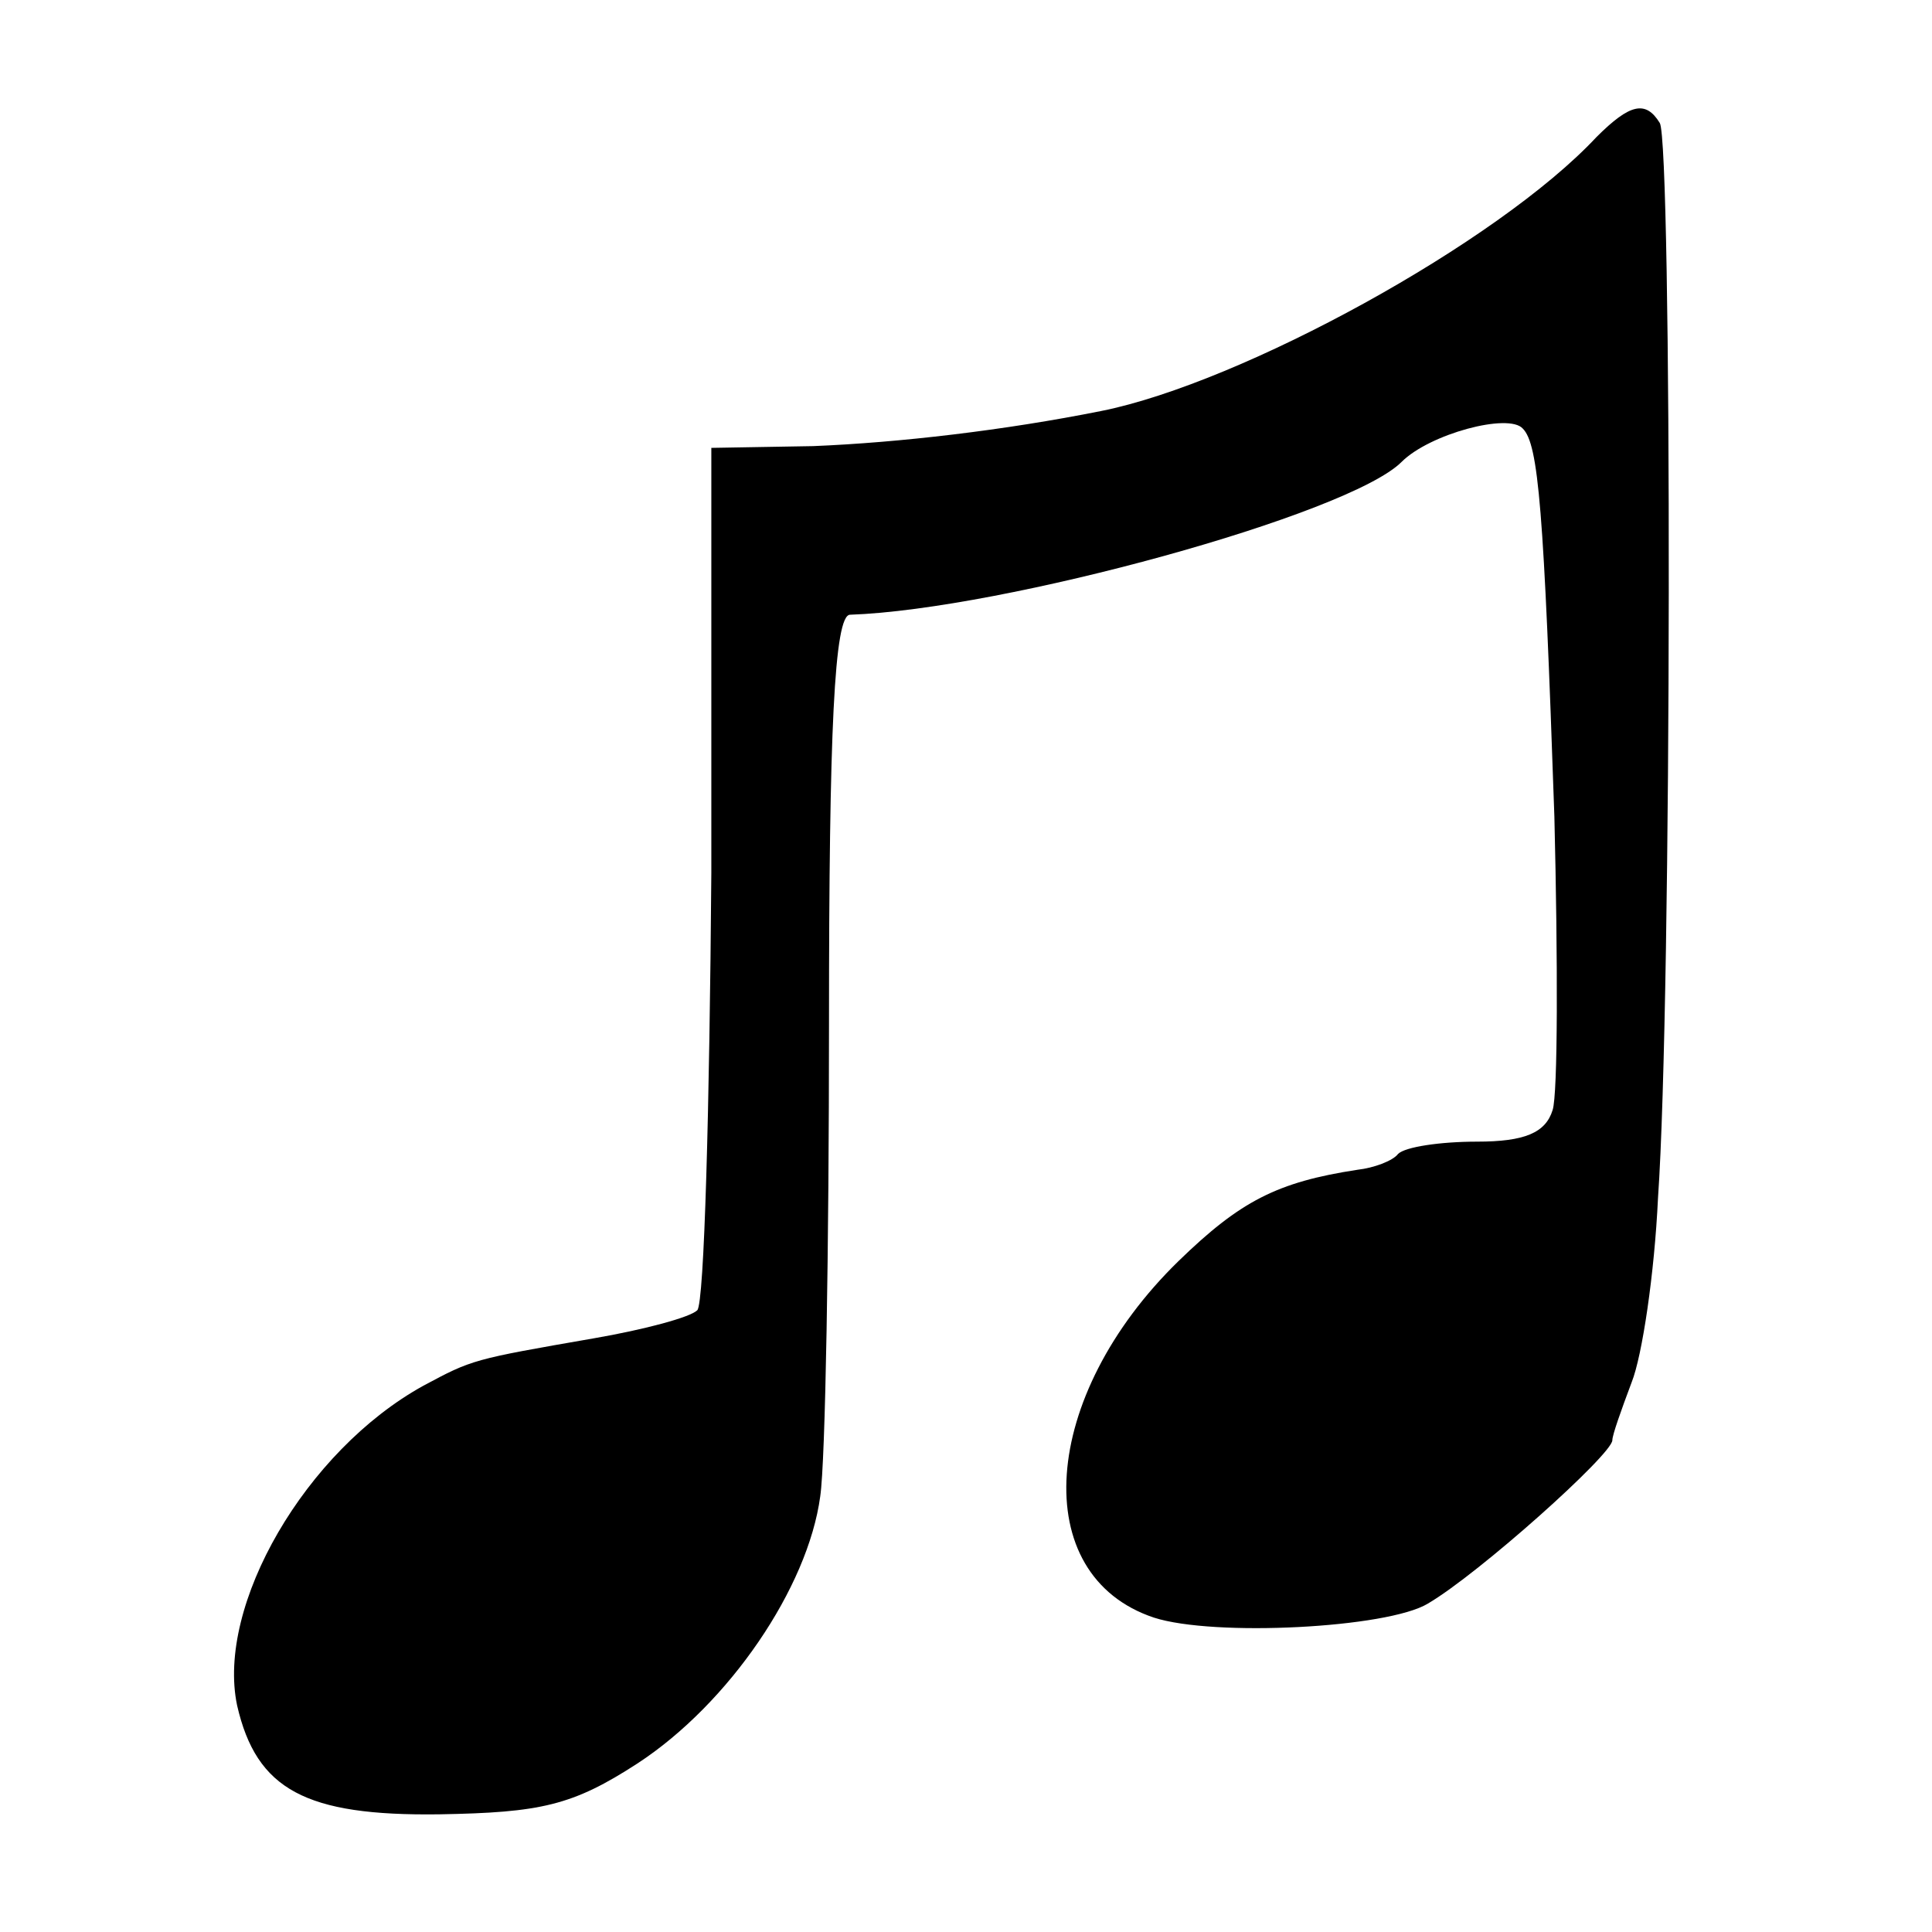
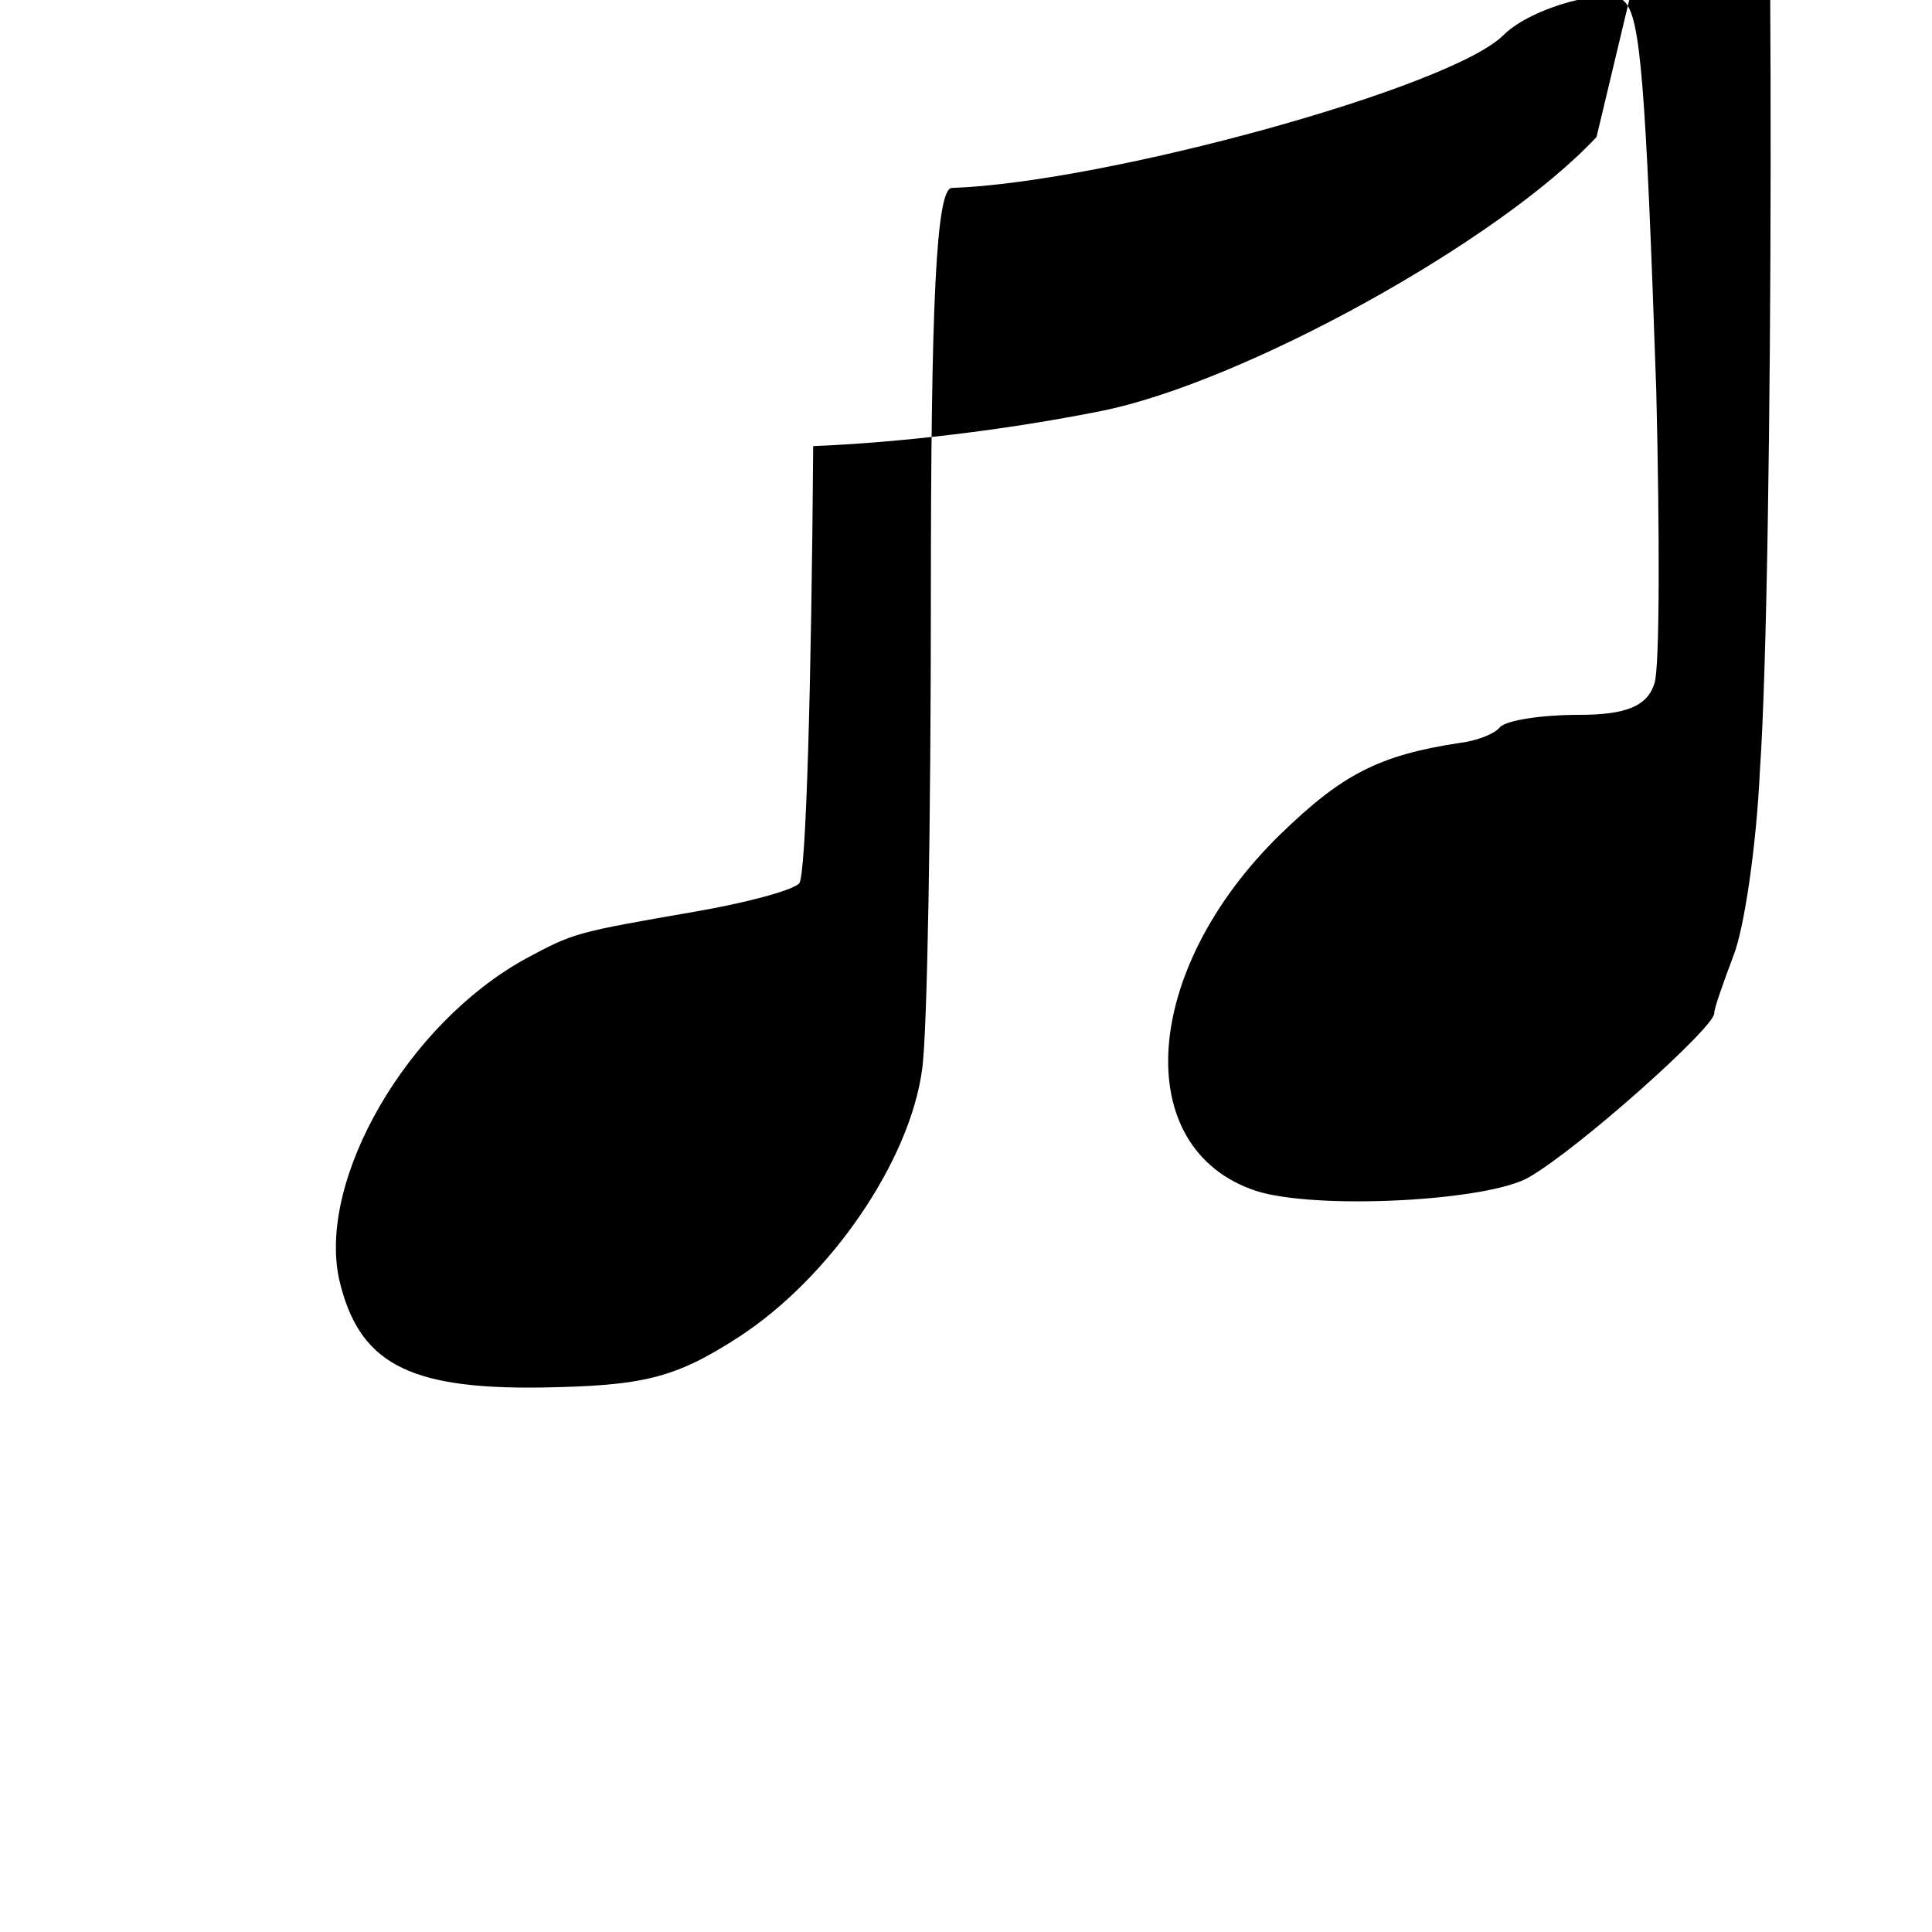
<svg xmlns="http://www.w3.org/2000/svg" version="1.0" width="110pt" height="110pt" viewBox="0 0 110 110" preserveAspectRatio="xMidYMid meet">
  <g transform="translate(0,110) scale(0.1,-0.1)" fill="#000000" stroke="none">
-     <path d="M909 1022 c-56 -60 -202 -140 -282 -156 -55 -11 -115 -18 -164 -20 l-58 -1 0 -242 c-1 -133 -4 -245 -8 -249 -4 -4 -30 -11 -59 -16 -69 -12 -69 -12 -97 -27 -67 -37 -118 -125 -106 -182 11 -48 39 -63 115 -62 58 1 76 5 113 29 52 34 97 100 104 152 3 20 5 142 5 270 0 166 3 232 12 232 87 3 284 57 314 87 16 16 61 28 69 19 9 -9 12 -46 18 -221 2 -82 2 -158 -1 -167 -4 -13 -16 -18 -43 -18 -21 0 -41 -3 -45 -7 -3 -4 -14 -8 -23 -9 -46 -7 -67 -18 -102 -52 -79 -77 -86 -179 -14 -203 34 -11 133 -6 156 8 29 17 105 85 105 93 0 3 5 17 11 33 6 15 13 62 15 105 8 114 8 601 1 612 -8 13 -17 11 -36 -8z" />
+     <path d="M909 1022 c-56 -60 -202 -140 -282 -156 -55 -11 -115 -18 -164 -20 c-1 -133 -4 -245 -8 -249 -4 -4 -30 -11 -59 -16 -69 -12 -69 -12 -97 -27 -67 -37 -118 -125 -106 -182 11 -48 39 -63 115 -62 58 1 76 5 113 29 52 34 97 100 104 152 3 20 5 142 5 270 0 166 3 232 12 232 87 3 284 57 314 87 16 16 61 28 69 19 9 -9 12 -46 18 -221 2 -82 2 -158 -1 -167 -4 -13 -16 -18 -43 -18 -21 0 -41 -3 -45 -7 -3 -4 -14 -8 -23 -9 -46 -7 -67 -18 -102 -52 -79 -77 -86 -179 -14 -203 34 -11 133 -6 156 8 29 17 105 85 105 93 0 3 5 17 11 33 6 15 13 62 15 105 8 114 8 601 1 612 -8 13 -17 11 -36 -8z" />
  </g>
</svg>